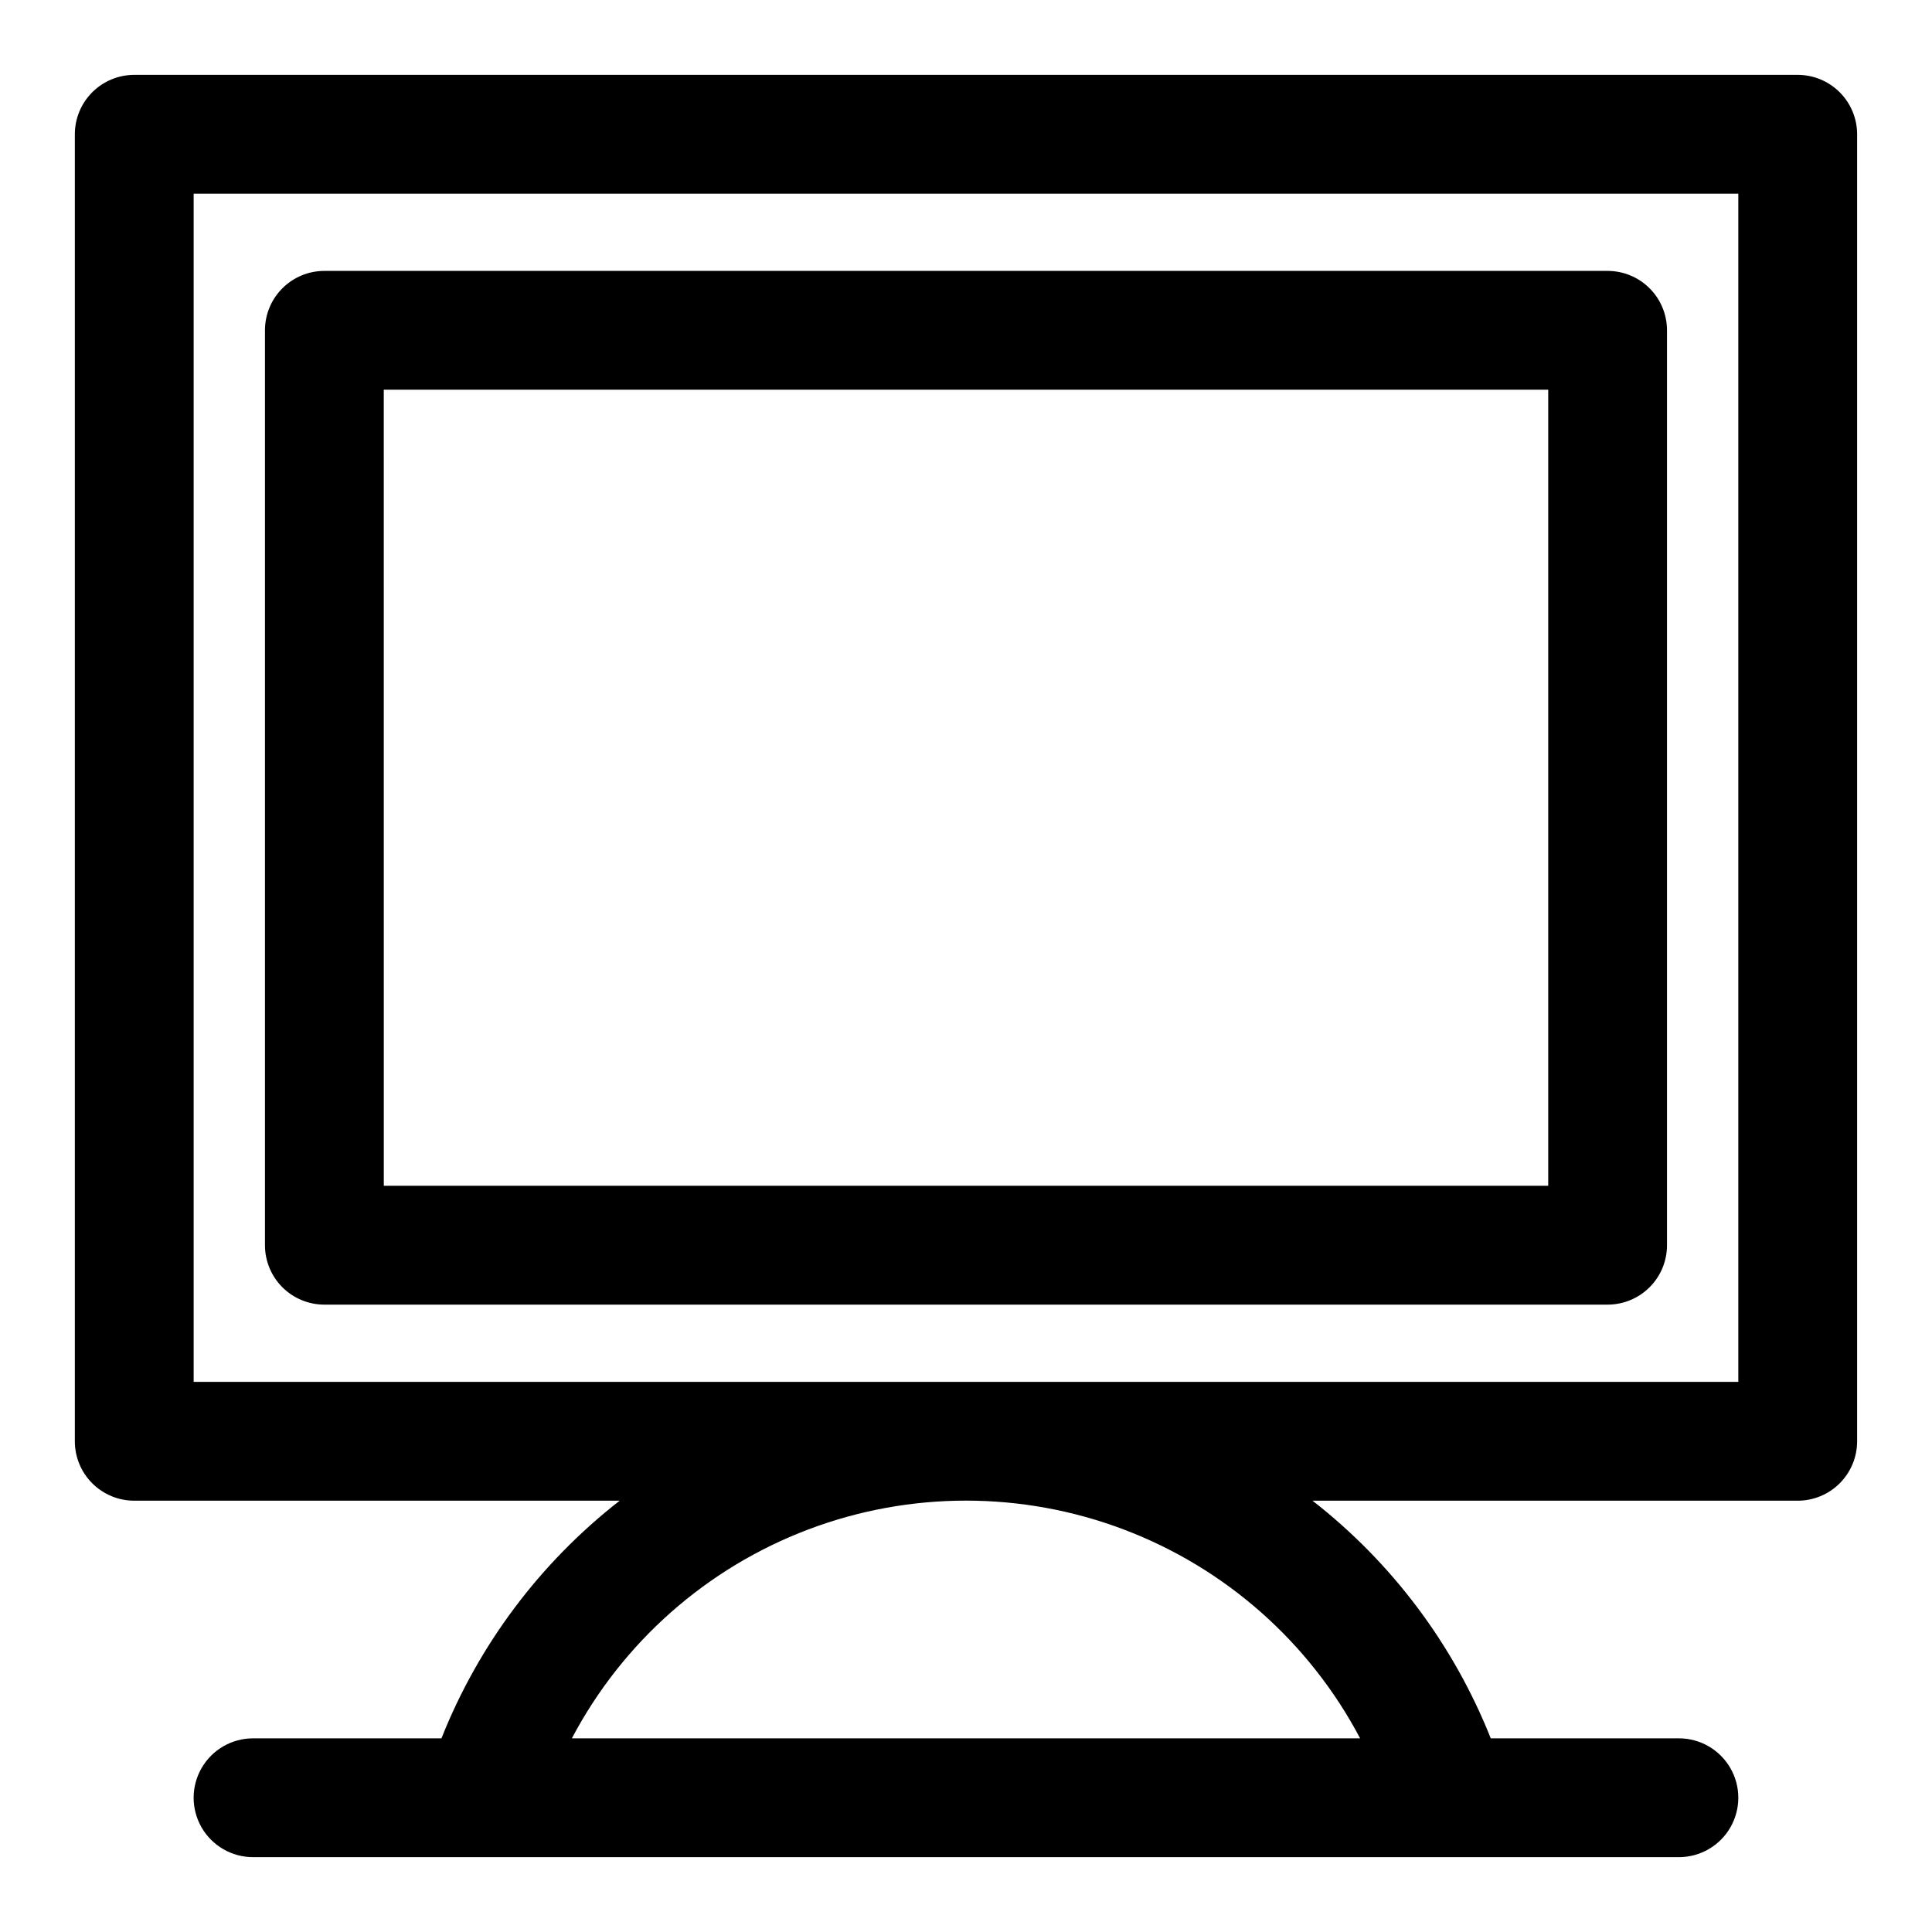
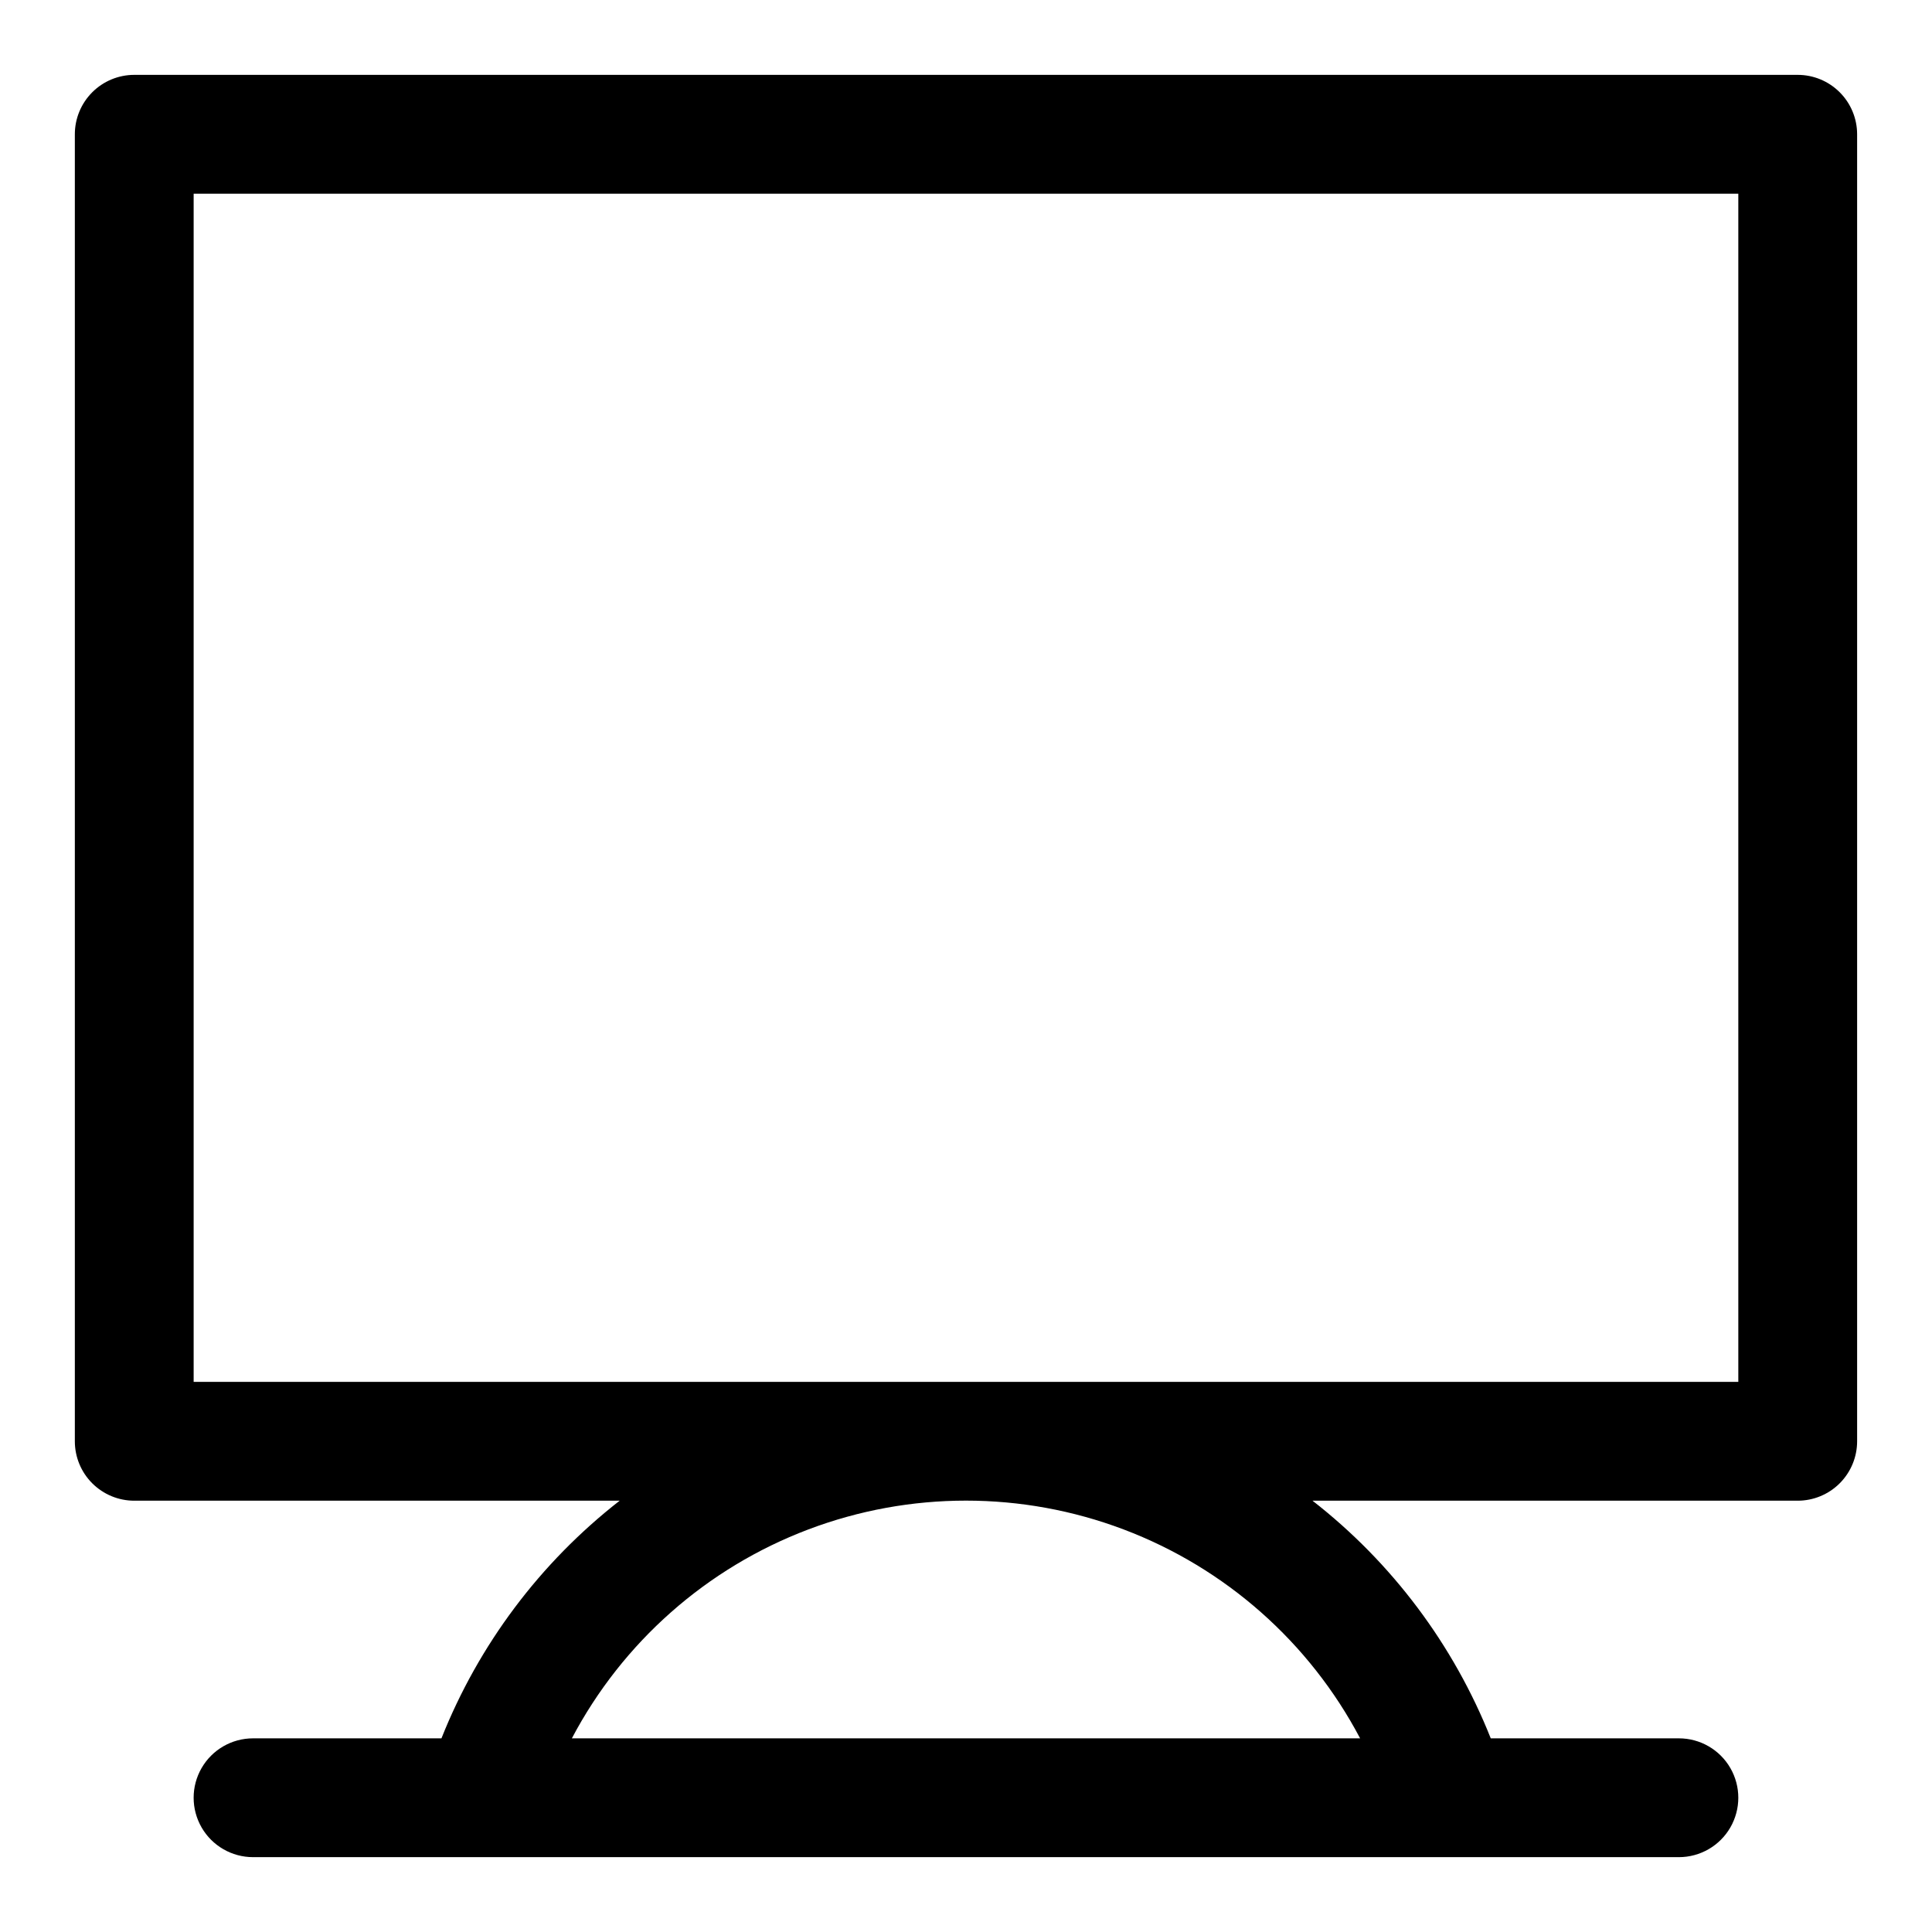
<svg xmlns="http://www.w3.org/2000/svg" fill="#000000" width="800px" height="800px" version="1.1" viewBox="144 144 512 512">
  <g fill-rule="evenodd">
-     <path d="m229.96 489.74h340.07c4.176 0 8.18-1.656 11.133-4.609s4.609-6.957 4.609-11.133v-242.46c0-4.176-1.656-8.184-4.609-11.133-2.953-2.953-6.957-4.613-11.133-4.613h-340.07c-4.172 0-8.18 1.66-11.133 4.613-2.949 2.949-4.609 6.957-4.609 11.133v242.46c0 4.176 1.66 8.18 4.609 11.133 2.953 2.953 6.961 4.609 11.133 4.609zm15.742-242.46h308.59v210.97h-308.58z" />
-     <path d="m620.41 163.84h-440.83c-4.176 0-8.18 1.66-11.133 4.613s-4.613 6.957-4.613 11.133v346.37c0 4.176 1.66 8.184 4.613 11.133 2.953 2.953 6.957 4.613 11.133 4.613h128.64c-21.062 16.418-37.367 38.156-47.23 62.977h-49.926c-5.625 0-10.824 3-13.637 7.871-2.812 4.871-2.812 10.871 0 15.746 2.812 4.871 8.012 7.871 13.637 7.871h377.86c5.625 0 10.824-3 13.637-7.871 2.812-4.875 2.812-10.875 0-15.746-2.812-4.871-8.012-7.871-13.637-7.871h-49.859c-9.863-24.82-26.168-46.559-47.234-62.977h128.58c4.176 0 8.18-1.66 11.133-4.613 2.953-2.949 4.613-6.957 4.613-11.133v-346.37c0-4.176-1.66-8.18-4.613-11.133s-6.957-4.613-11.133-4.613zm-115.97 440.84h-208.89c13.434-25.473 35.715-45.16 62.648-55.355 26.934-10.191 56.664-10.191 83.598 0 26.934 10.195 49.215 29.883 62.648 55.355zm100.23-94.465h-409.35v-314.88h409.35z" />
+     <path d="m620.41 163.84h-440.83c-4.176 0-8.18 1.66-11.133 4.613s-4.613 6.957-4.613 11.133v346.37c0 4.176 1.66 8.184 4.613 11.133 2.953 2.953 6.957 4.613 11.133 4.613h128.64c-21.062 16.418-37.367 38.156-47.23 62.977h-49.926c-5.625 0-10.824 3-13.637 7.871-2.812 4.871-2.812 10.871 0 15.746 2.812 4.871 8.012 7.871 13.637 7.871h377.86c5.625 0 10.824-3 13.637-7.871 2.812-4.875 2.812-10.875 0-15.746-2.812-4.871-8.012-7.871-13.637-7.871h-49.859c-9.863-24.82-26.168-46.559-47.234-62.977h128.58c4.176 0 8.18-1.66 11.133-4.613 2.953-2.949 4.613-6.957 4.613-11.133v-346.37c0-4.176-1.66-8.18-4.613-11.133s-6.957-4.613-11.133-4.613zm-115.97 440.84h-208.89c13.434-25.473 35.715-45.16 62.648-55.355 26.934-10.191 56.664-10.191 83.598 0 26.934 10.195 49.215 29.883 62.648 55.355zm100.23-94.465h-409.35v-314.88h409.35" />
  </g>
</svg>